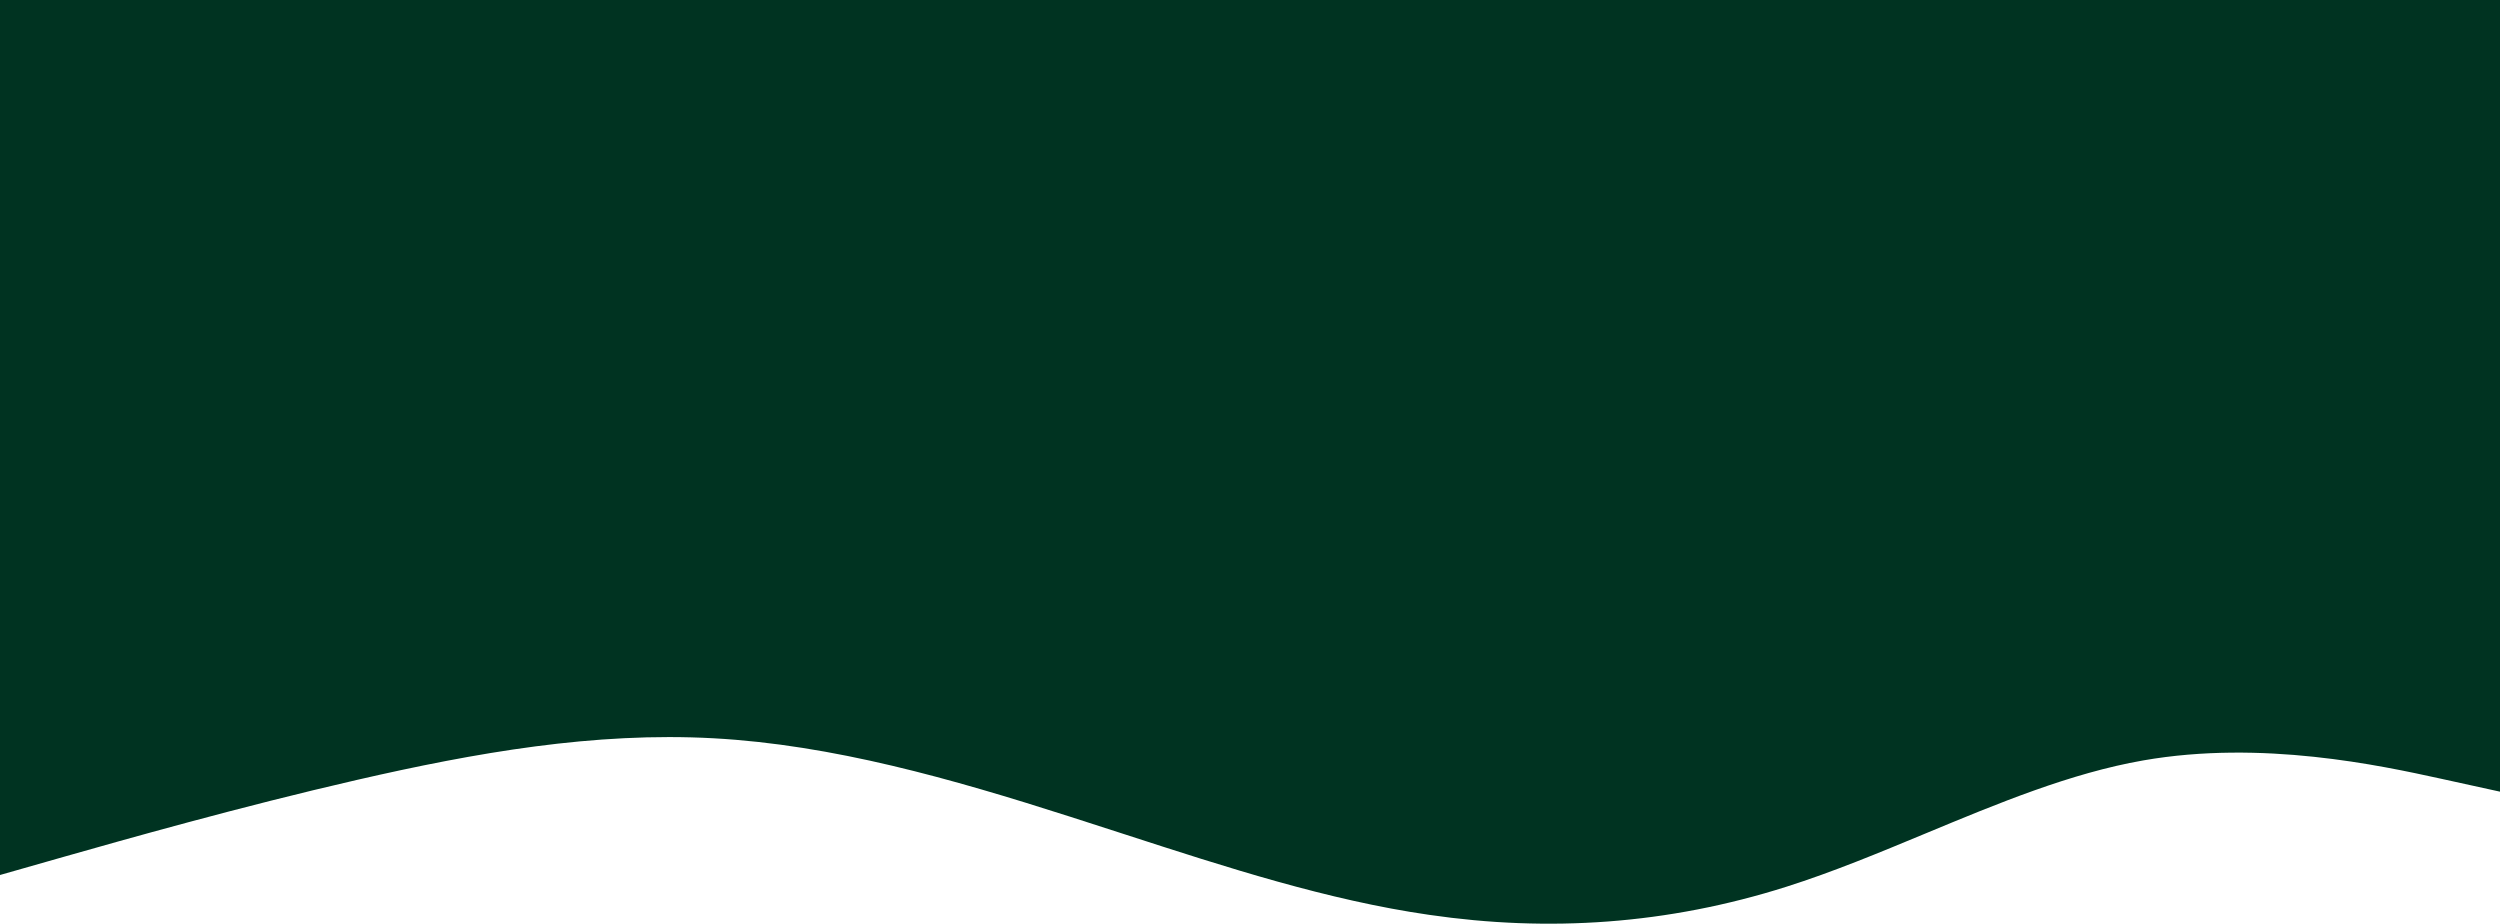
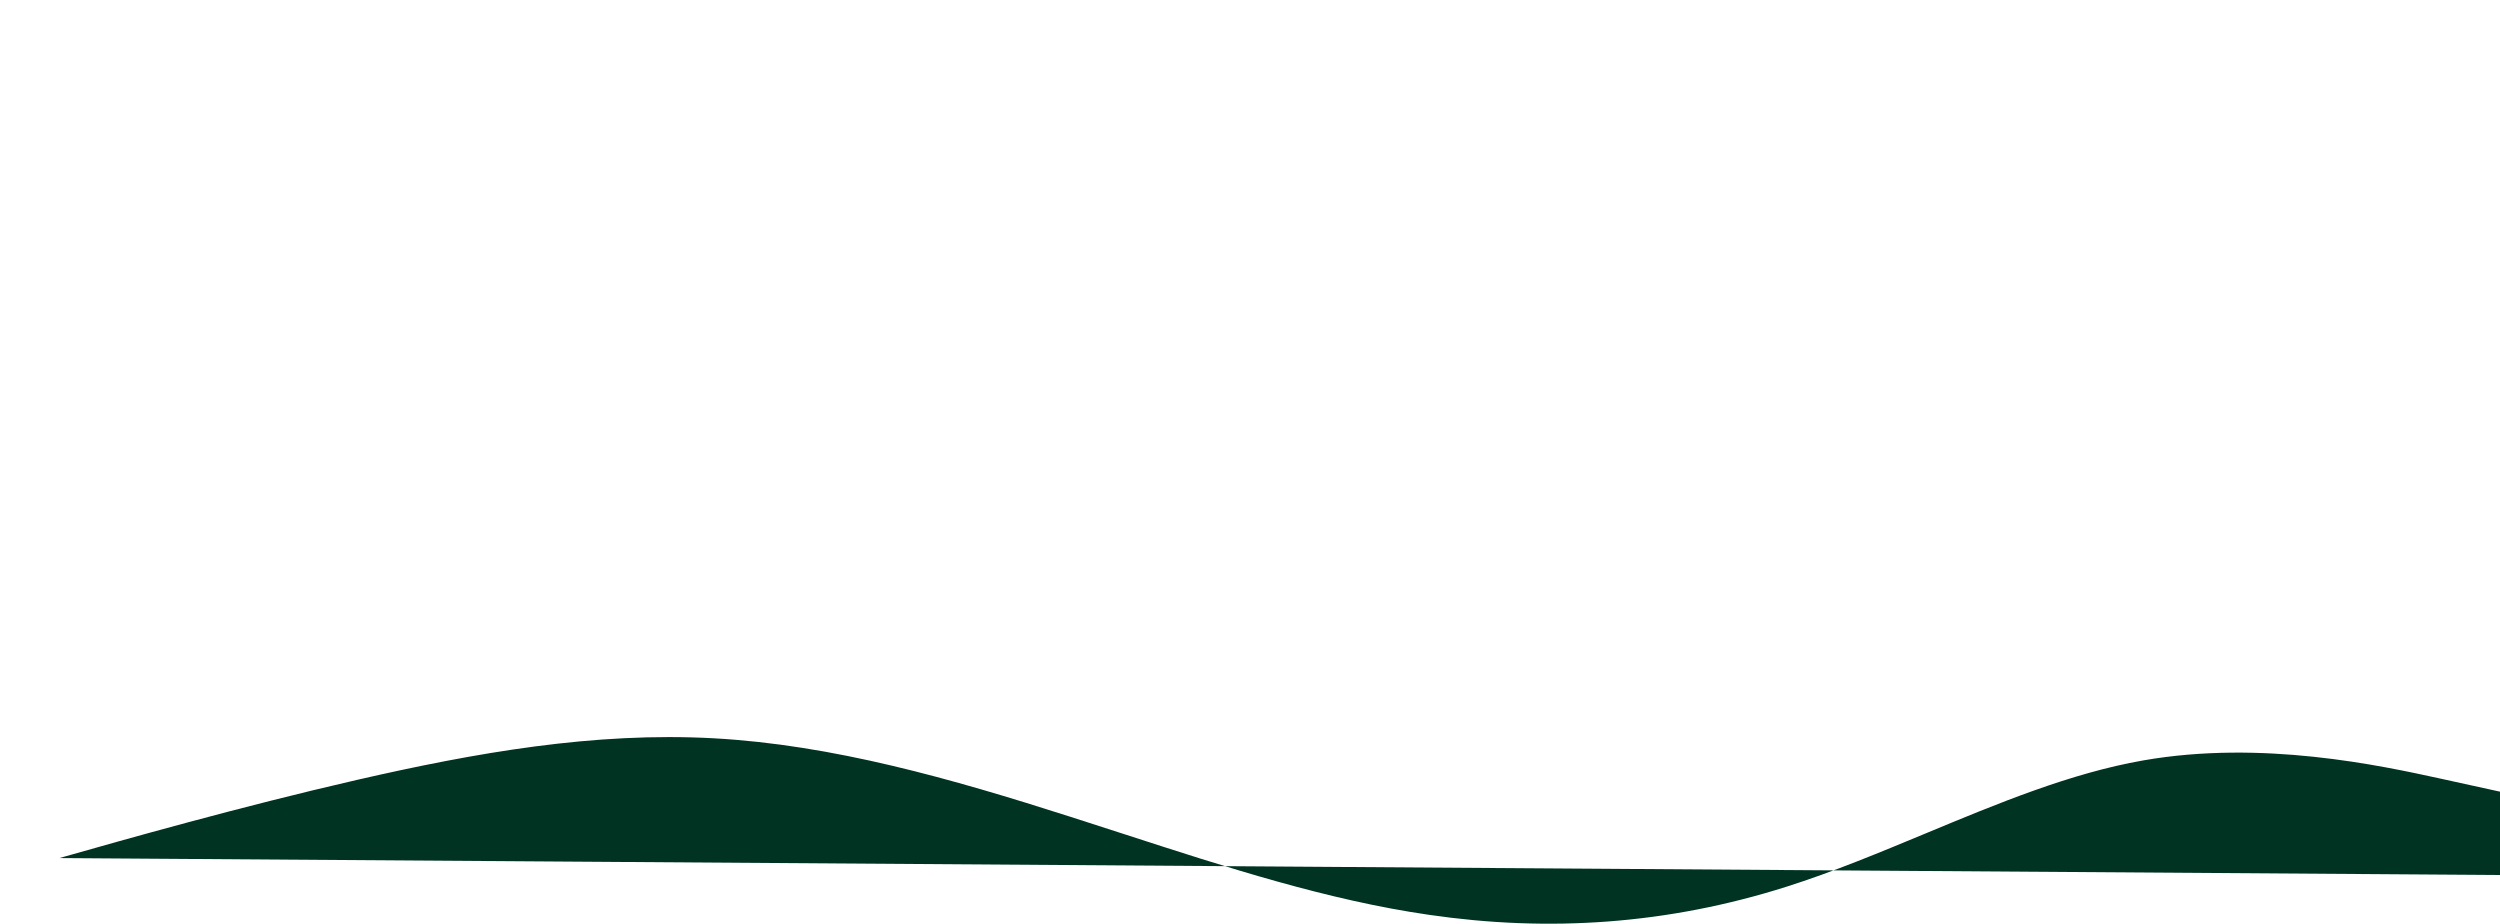
<svg xmlns="http://www.w3.org/2000/svg" width="960" height="355" viewBox="0 0 960 355" fill="none">
-   <path fill-rule="evenodd" clip-rule="evenodd" d="M960 0H0V185V336L22.8 329.5L24.309 329.072C47.662 322.442 92.283 309.774 137 299.5C182.7 289 228.3 281 274 283.5C319.7 286 365.3 299 411.2 313.7C418.128 315.909 425.061 318.158 431.997 320.409C470.913 333.037 509.928 345.698 548.8 351.3C594.7 358 640.3 355 686 340.5C703.829 334.843 721.644 327.436 739.454 320.029C767.296 308.452 795.129 296.879 823 292C868.59 284.019 914.08 293.952 937.034 298.964L937.2 299L960 304V185V0Z" fill="#003321" />
+   <path fill-rule="evenodd" clip-rule="evenodd" d="M960 0V185V336L22.8 329.5L24.309 329.072C47.662 322.442 92.283 309.774 137 299.5C182.7 289 228.3 281 274 283.5C319.7 286 365.3 299 411.2 313.7C418.128 315.909 425.061 318.158 431.997 320.409C470.913 333.037 509.928 345.698 548.8 351.3C594.7 358 640.3 355 686 340.5C703.829 334.843 721.644 327.436 739.454 320.029C767.296 308.452 795.129 296.879 823 292C868.59 284.019 914.08 293.952 937.034 298.964L937.2 299L960 304V185V0Z" fill="#003321" />
</svg>